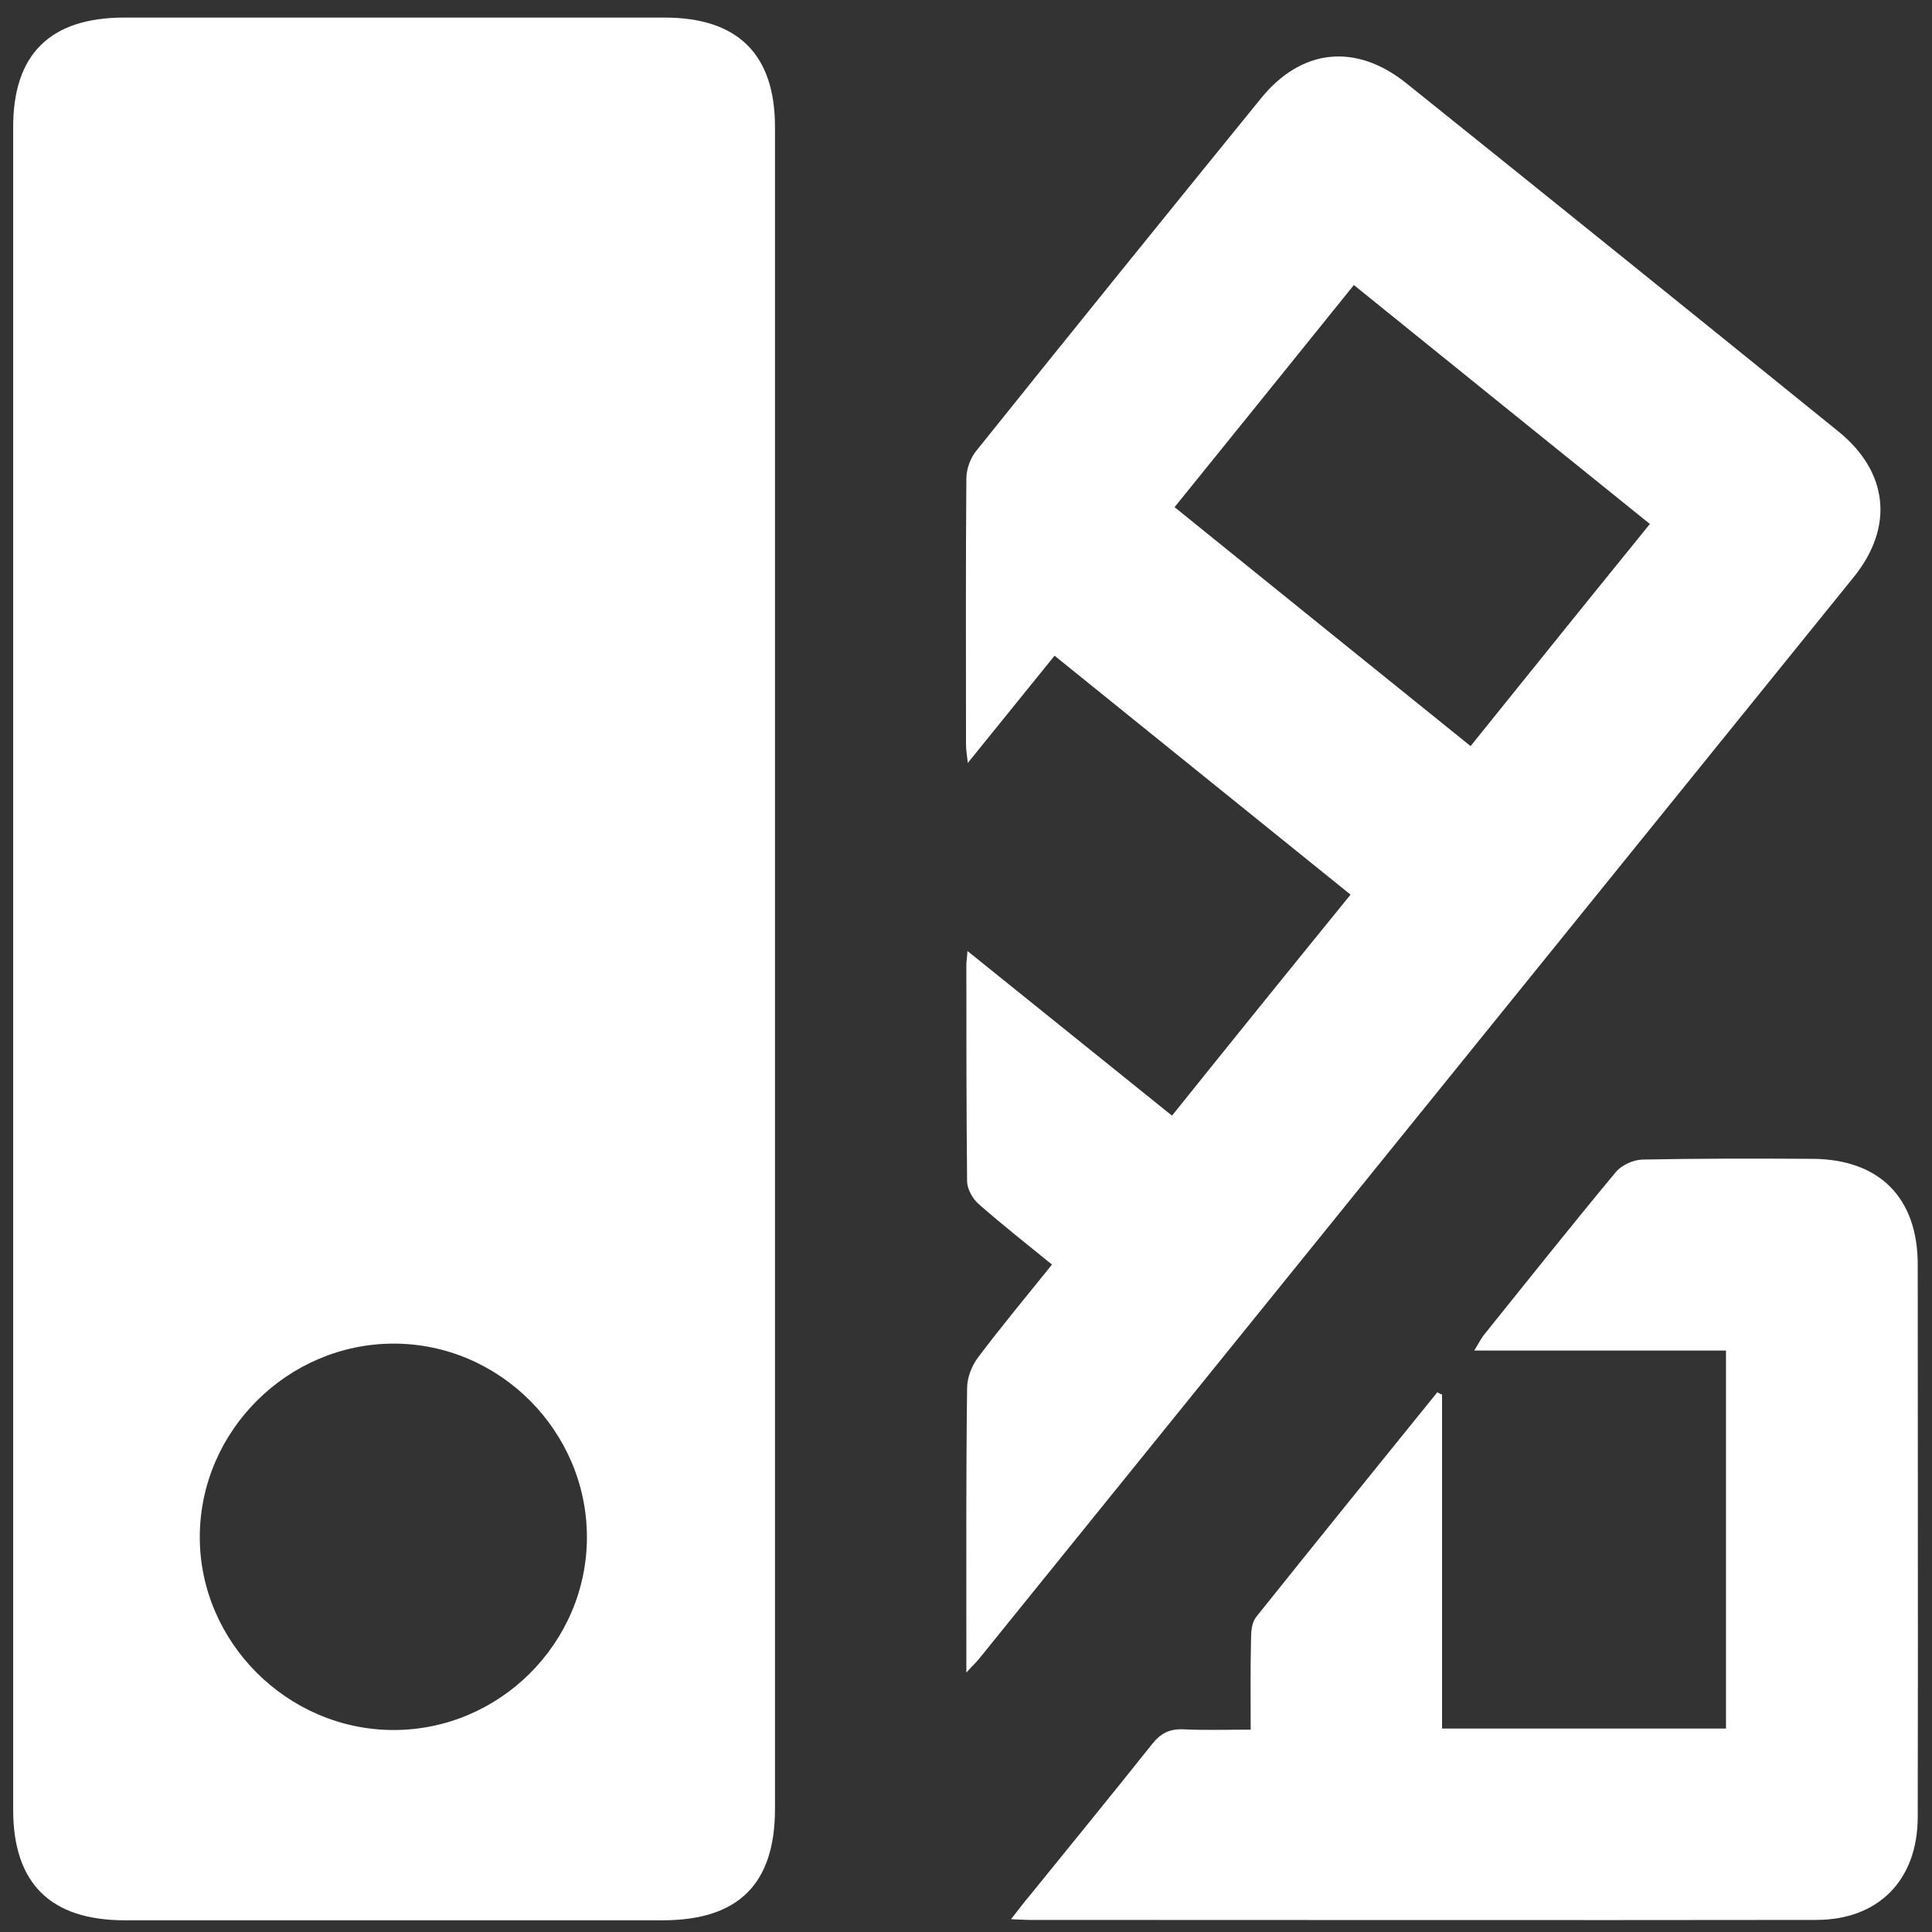
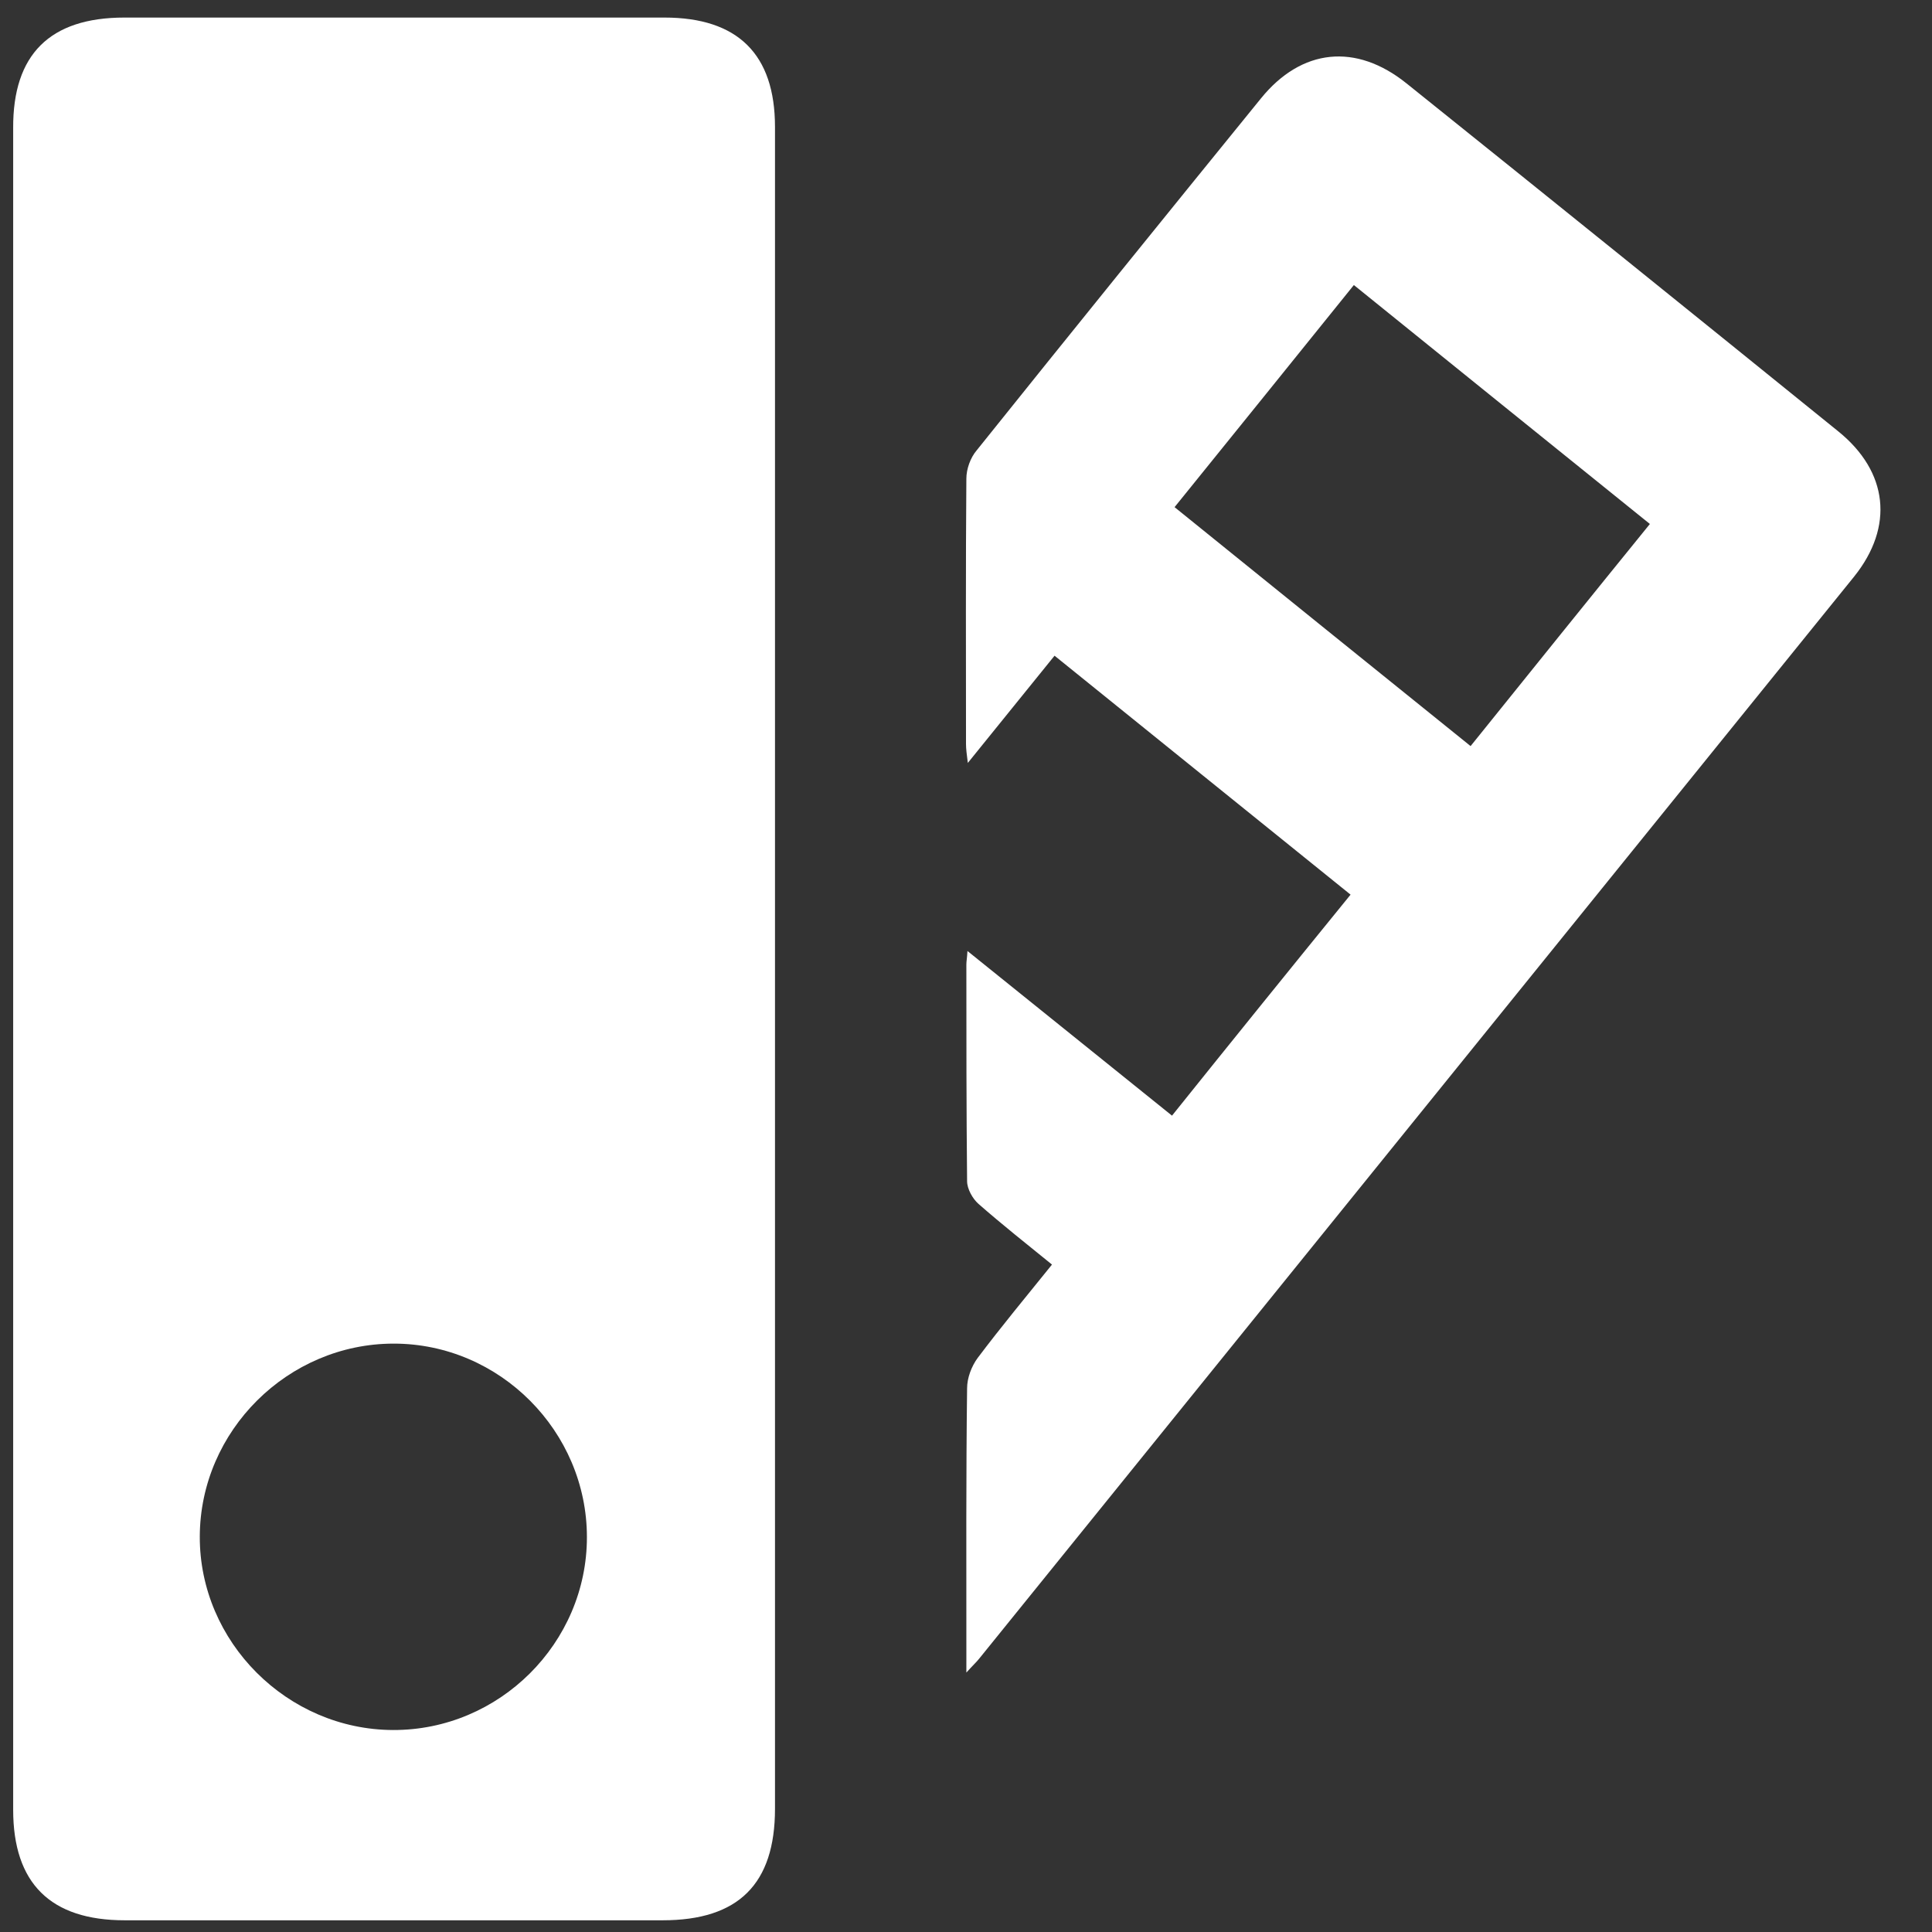
<svg xmlns="http://www.w3.org/2000/svg" version="1.1" id="Ebene_1" x="0px" y="0px" viewBox="0 0 528 528" style="enable-background:new 0 0 528 528;" xml:space="preserve">
  <rect x="0" y="0" width="528" height="528" fill="#333333" stroke="none" />
  <style type="text/css">
	.st0{fill:#FFFFFF;}
</style>
  <g>
    <path class="st0" d="M211.8,265.1c0,76.4,0,152.8,0,229.2c0,20.6-10,30.5-30.7,30.5c-49,0-98,0-147,0c-20.3,0-30.5-10.1-30.5-30.2   c0-153.2,0-306.4,0-459.6C3.5,14.9,13.6,4.8,34,4.8c49.2,0,98.4,0,147.6,0c20,0,30.2,10,30.2,29.9   C211.8,111.5,211.8,188.3,211.8,265.1z M160.4,420.1c0-28.9-23.8-52.9-52.8-52.9c-28.9,0-52.9,23.8-53,52.7   c-0.1,28.8,23.9,52.8,52.8,52.9C136.5,472.9,160.4,449,160.4,420.1z" />
    <path class="st0" d="M369.1,244.5c-27.1-21.9-53.7-43.3-80.9-65.3c-7.8,9.7-15.5,19.1-23.7,29.3c-0.3-2.4-0.5-3.8-0.5-5.2   c0-24.2-0.1-48.4,0.1-72.5c0-2.6,1.1-5.7,2.8-7.7c25.8-32.2,51.7-64.2,77.7-96.2c11.1-13.7,26-15.2,39.8-4.1   c39.4,31.6,78.7,63.3,118,95.1c13.6,11,15.3,26,4.3,39.7c-79.7,98.6-159.4,197.1-239.1,295.7c-0.8,1-1.7,1.8-3.5,3.8   c0-3,0-4.7,0-6.3c0-23.8-0.1-47.6,0.2-71.4c0-2.8,1.2-6,2.9-8.3c6.4-8.5,13.2-16.7,20.3-25.5c-6.9-5.6-13.6-10.9-20.1-16.6   c-1.6-1.4-3.1-4.1-3.1-6.2c-0.2-19.7-0.2-39.5-0.2-59.2c0-0.9,0.2-1.8,0.3-3.7c19,15.3,37.3,30,55.9,45   C336.5,284.7,352.5,264.9,369.1,244.5z M401.9,203.9c16.5-20.5,32.6-40.5,49-60.7c-27.2-21.9-53.9-43.5-80.9-65.3   c-16.5,20.5-32.6,40.4-49,60.7C348.1,160.5,374.7,182,401.9,203.9z" />
-     <path class="st0" d="M394.1,381.1c0,30.3,0,60.6,0,91.3c26,0,51.6,0,77.6,0c0-34.3,0-68.5,0-103.3c-22.6,0-45.2,0-68.8,0   c1.2-2,1.8-3.1,2.5-4.1c12-14.9,23.9-29.9,36.2-44.7c1.6-1.9,4.7-3.3,7.2-3.4c15.5-0.3,31-0.3,46.5-0.2   c18.4,0.1,28.8,10.7,28.8,28.9c0,50.3,0.1,100.6,0,150.9c0,17.3-10.7,28.2-27.8,28.2c-71.7,0.1-143.4,0-215.1,0   c-1.3,0-2.6-0.1-4.9-0.2c2.1-2.7,3.7-4.8,5.4-6.8c11.1-13.7,22.2-27.3,33.2-41.1c2.3-2.9,4.7-4.1,8.3-4c5.9,0.3,11.9,0.1,18.6,0.1   c0-8.6-0.1-16.7,0.1-24.8c0-2,0.2-4.5,1.4-6c16.4-20.5,33-41,49.5-61.4C393.3,380.8,393.7,381,394.1,381.1z" />
  </g>
</svg>